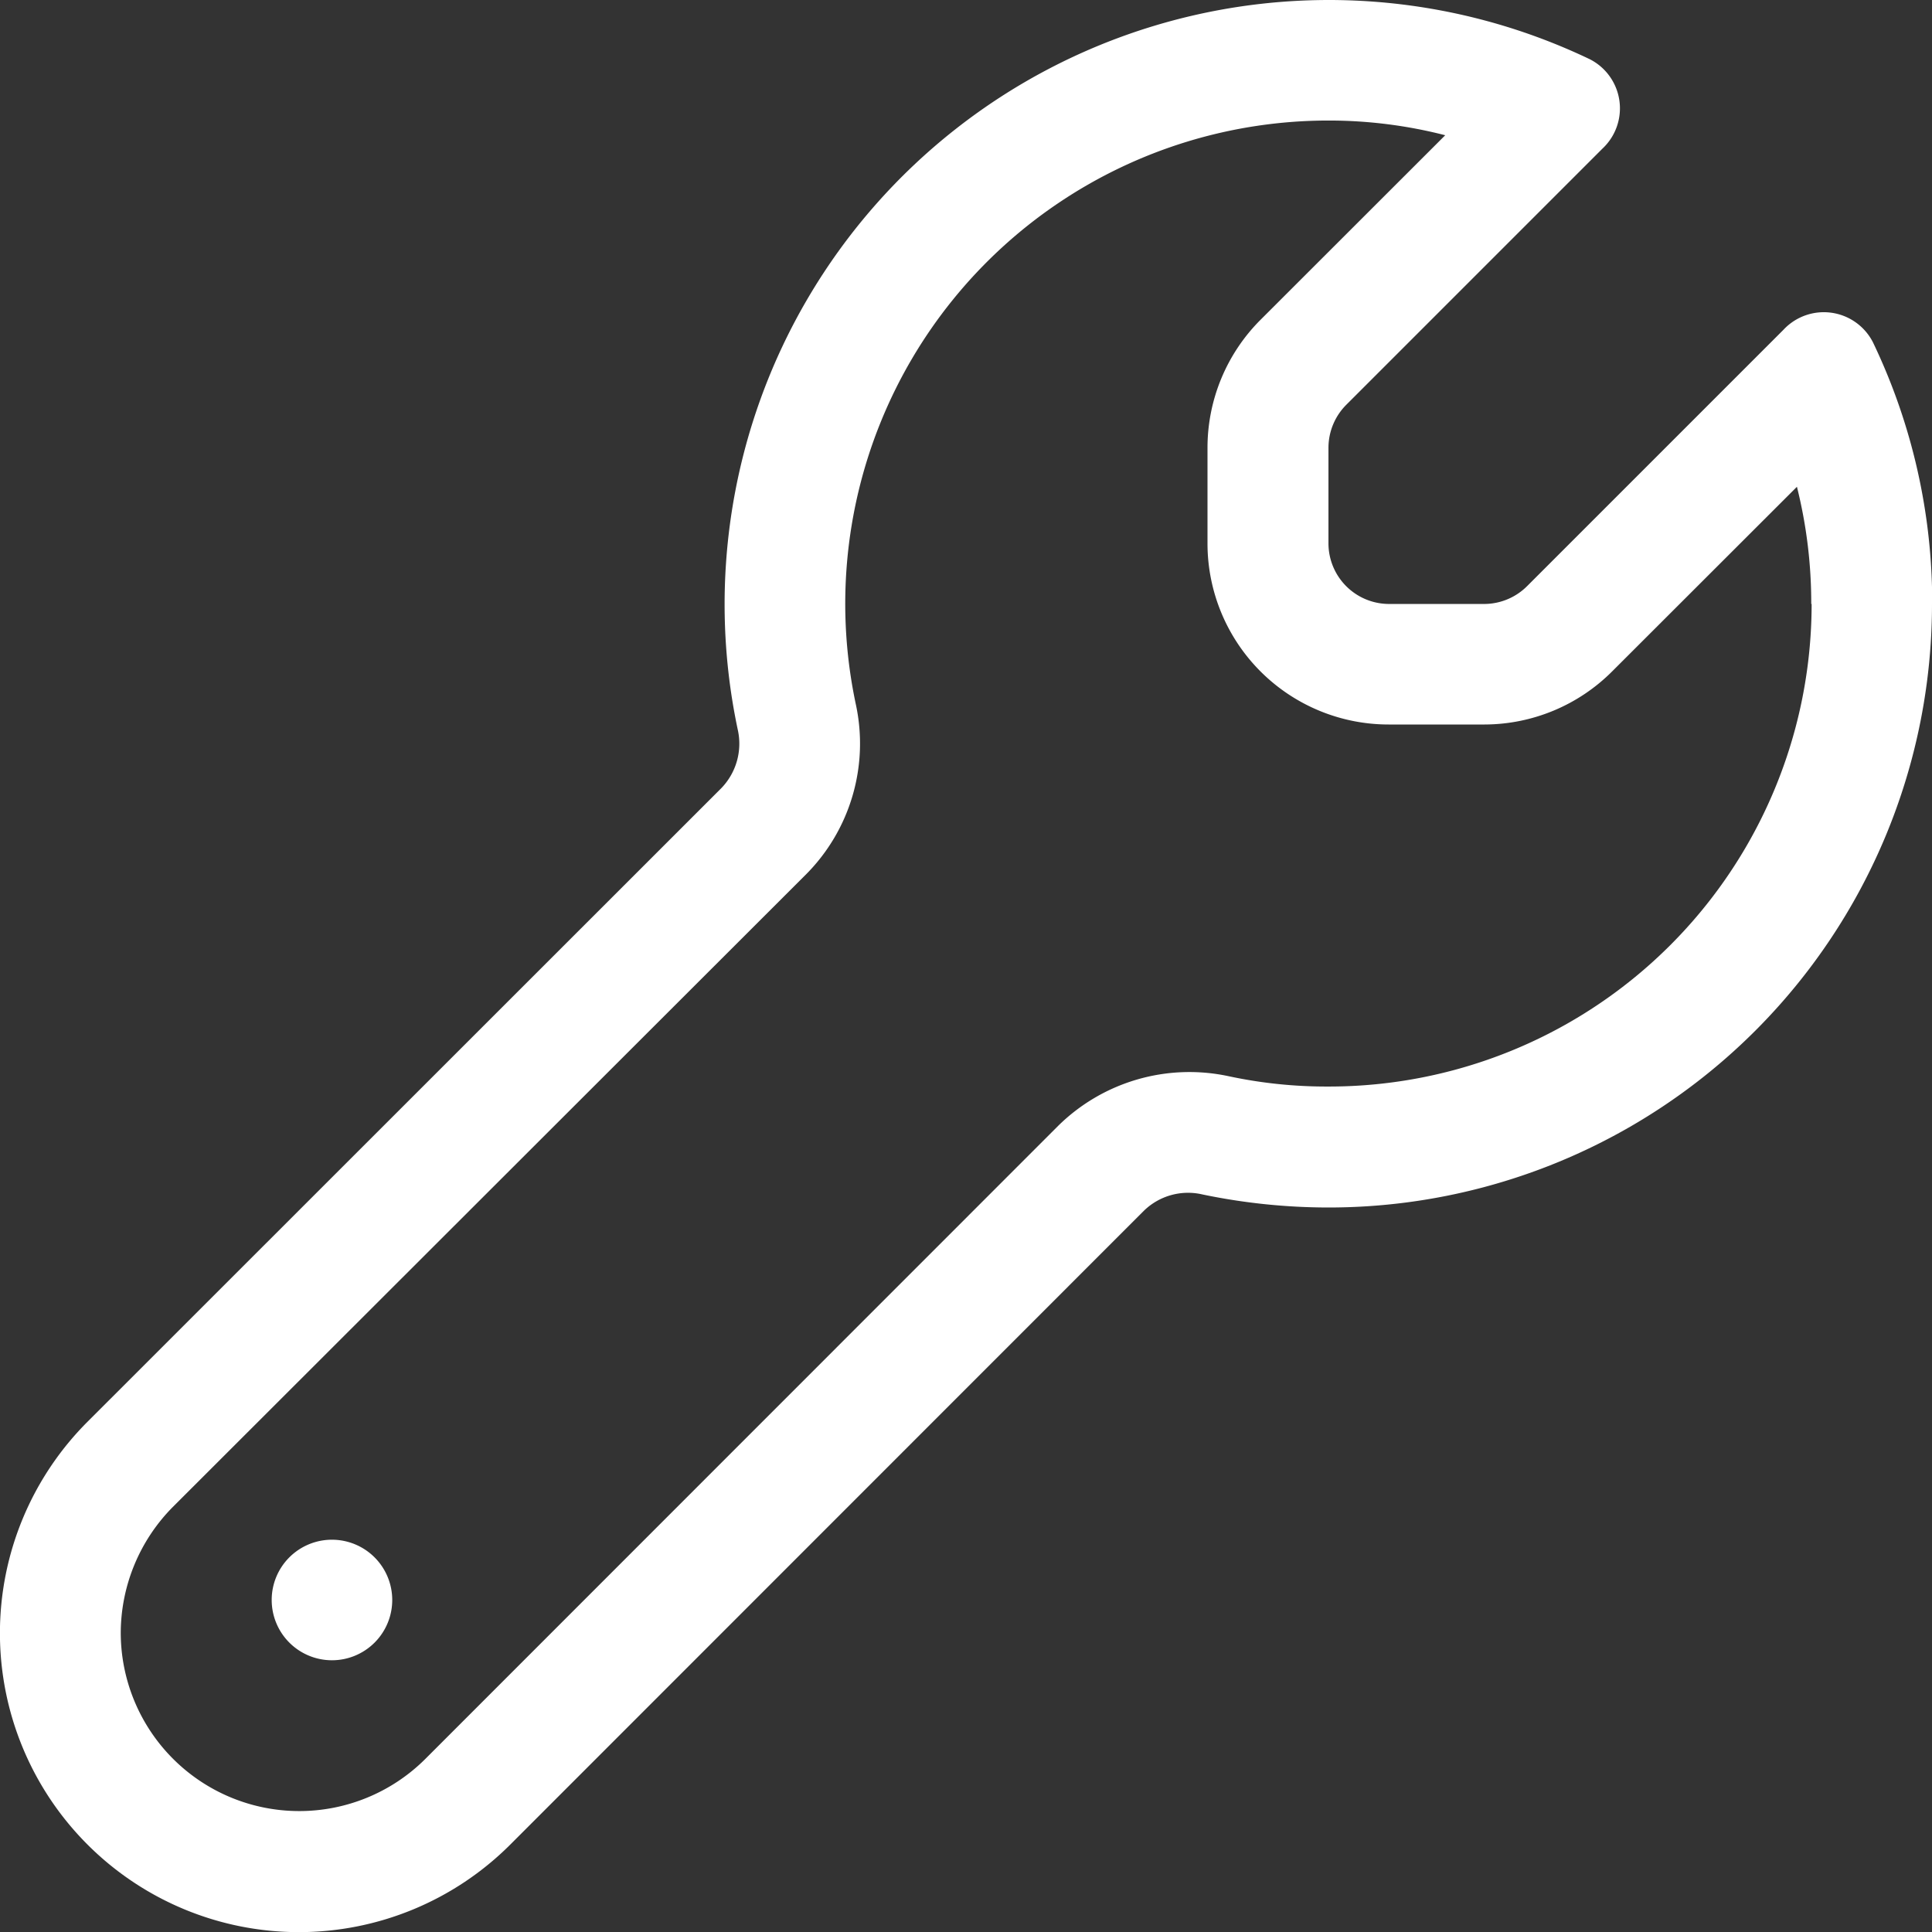
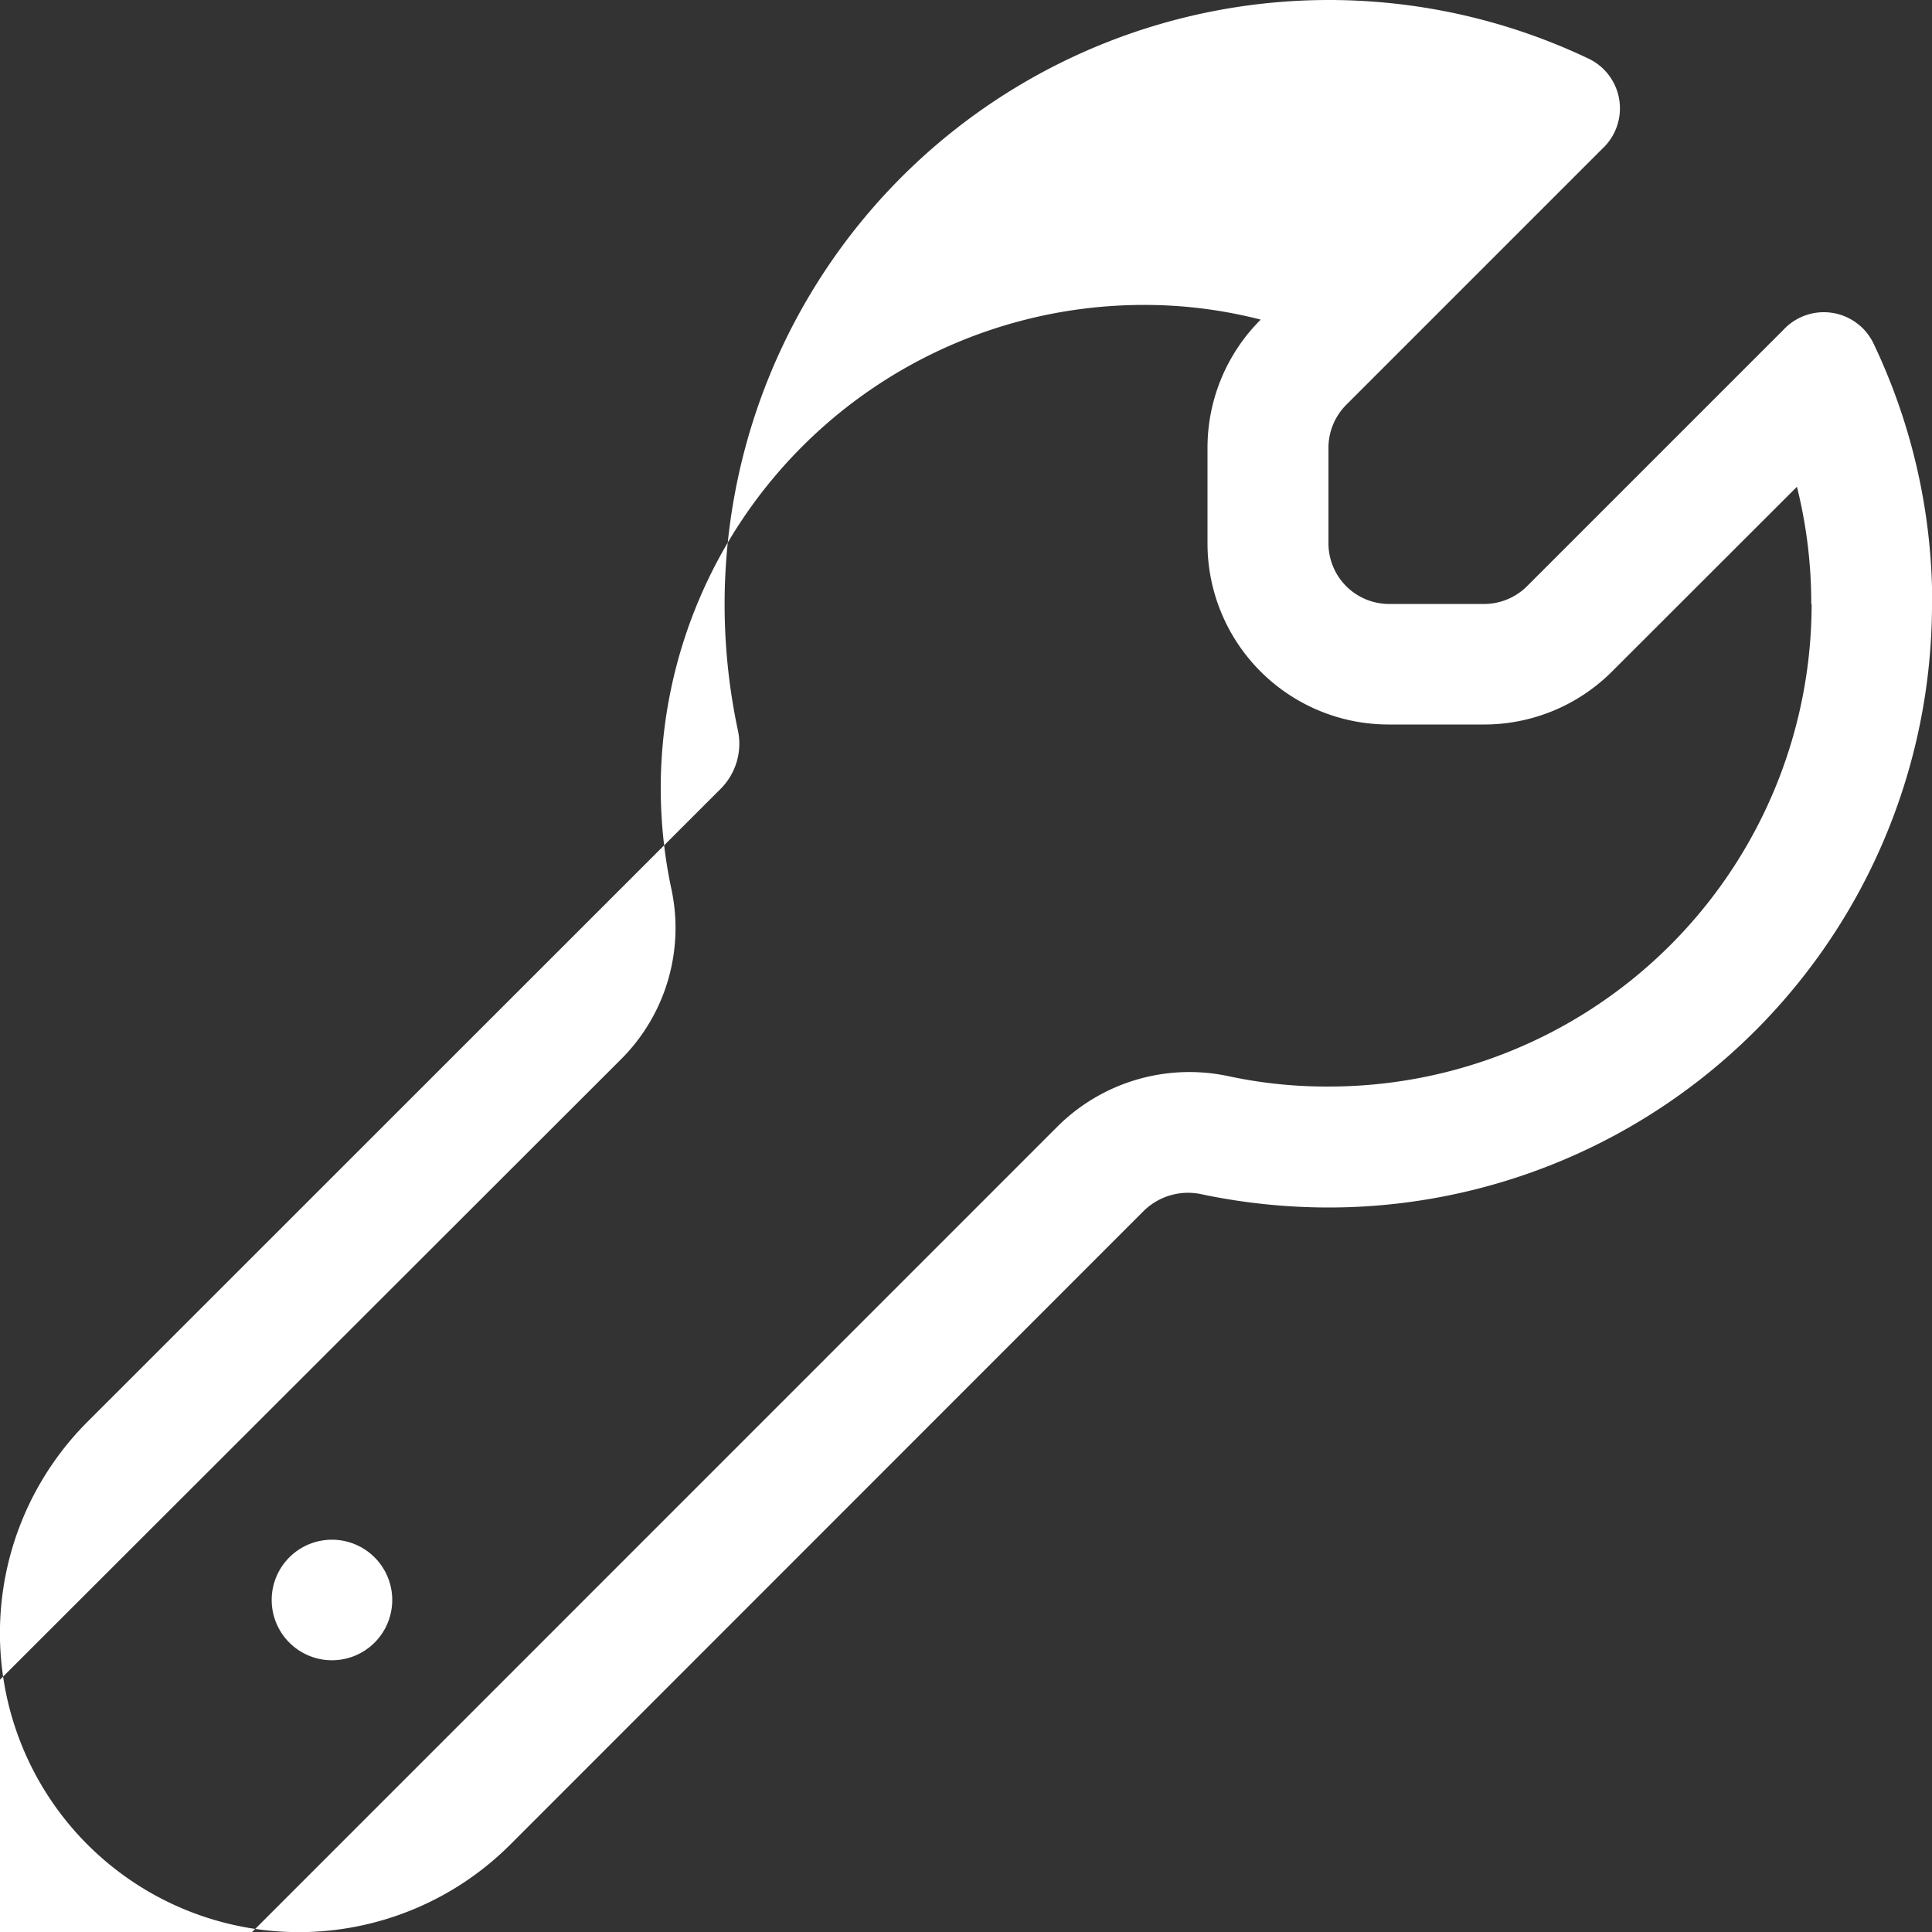
<svg xmlns="http://www.w3.org/2000/svg" width="46" height="46" viewBox="0 0 46 46">
  <rect x="0" y="0" width="46" height="46" fill="#333333" stroke="none" />
  <defs>
    <style>
      .cls-1 {
        fill: #fff;
        fill-rule: evenodd;
      }
    </style>
  </defs>
-   <path class="cls-1" d="M624.125,1529.38a11.39,11.39,0,0,0-.341-2.79l-4.394,4.39a4.307,4.307,0,0,1-3.045,1.27h-2.283a4.312,4.312,0,0,1-4.312-4.31v-2.28a4.308,4.308,0,0,1,1.267-3.05l4.393-4.39a11.116,11.116,0,0,0-2.785-.35,11.505,11.505,0,0,0-11.248,13.9,4.417,4.417,0,0,1-1.177,4.04l-15.085,15.07a4.277,4.277,0,0,0-1.24,3,4.25,4.25,0,0,0,7.241,3.01L606.2,1541.8a4.453,4.453,0,0,1,4.034-1.18,11.133,11.133,0,0,0,2.4.25,11.492,11.492,0,0,0,11.5-11.49h-0.009Zm2.875,0a14.368,14.368,0,0,1-14.375,14.37,14.726,14.726,0,0,1-2.992-.31,1.507,1.507,0,0,0-1.4.39l-15.085,15.09a7.118,7.118,0,0,1-10.063-10.07l15.085-15.08a1.522,1.522,0,0,0,.395-1.4,14.388,14.388,0,0,1,20.287-15.96,1.312,1.312,0,0,1,.3,2.13l-6.1,6.1a1.452,1.452,0,0,0-.422,1.02v2.28a1.444,1.444,0,0,0,1.437,1.44h2.283a1.449,1.449,0,0,0,1.015-.43l6.1-6.1a1.313,1.313,0,0,1,2.129.3,14.335,14.335,0,0,1,1.411,6.23h0Zm-38.094,22.28a1.435,1.435,0,1,1-1.437,1.43A1.434,1.434,0,0,1,588.906,1551.66Z" transform="translate(-581 -1515)" />
+   <path class="cls-1" d="M624.125,1529.38a11.39,11.39,0,0,0-.341-2.79l-4.394,4.39a4.307,4.307,0,0,1-3.045,1.27h-2.283a4.312,4.312,0,0,1-4.312-4.31v-2.28a4.308,4.308,0,0,1,1.267-3.05a11.116,11.116,0,0,0-2.785-.35,11.505,11.505,0,0,0-11.248,13.9,4.417,4.417,0,0,1-1.177,4.04l-15.085,15.07a4.277,4.277,0,0,0-1.24,3,4.25,4.25,0,0,0,7.241,3.01L606.2,1541.8a4.453,4.453,0,0,1,4.034-1.18,11.133,11.133,0,0,0,2.4.25,11.492,11.492,0,0,0,11.5-11.49h-0.009Zm2.875,0a14.368,14.368,0,0,1-14.375,14.37,14.726,14.726,0,0,1-2.992-.31,1.507,1.507,0,0,0-1.4.39l-15.085,15.09a7.118,7.118,0,0,1-10.063-10.07l15.085-15.08a1.522,1.522,0,0,0,.395-1.4,14.388,14.388,0,0,1,20.287-15.96,1.312,1.312,0,0,1,.3,2.13l-6.1,6.1a1.452,1.452,0,0,0-.422,1.02v2.28a1.444,1.444,0,0,0,1.437,1.44h2.283a1.449,1.449,0,0,0,1.015-.43l6.1-6.1a1.313,1.313,0,0,1,2.129.3,14.335,14.335,0,0,1,1.411,6.23h0Zm-38.094,22.28a1.435,1.435,0,1,1-1.437,1.43A1.434,1.434,0,0,1,588.906,1551.66Z" transform="translate(-581 -1515)" />
</svg>